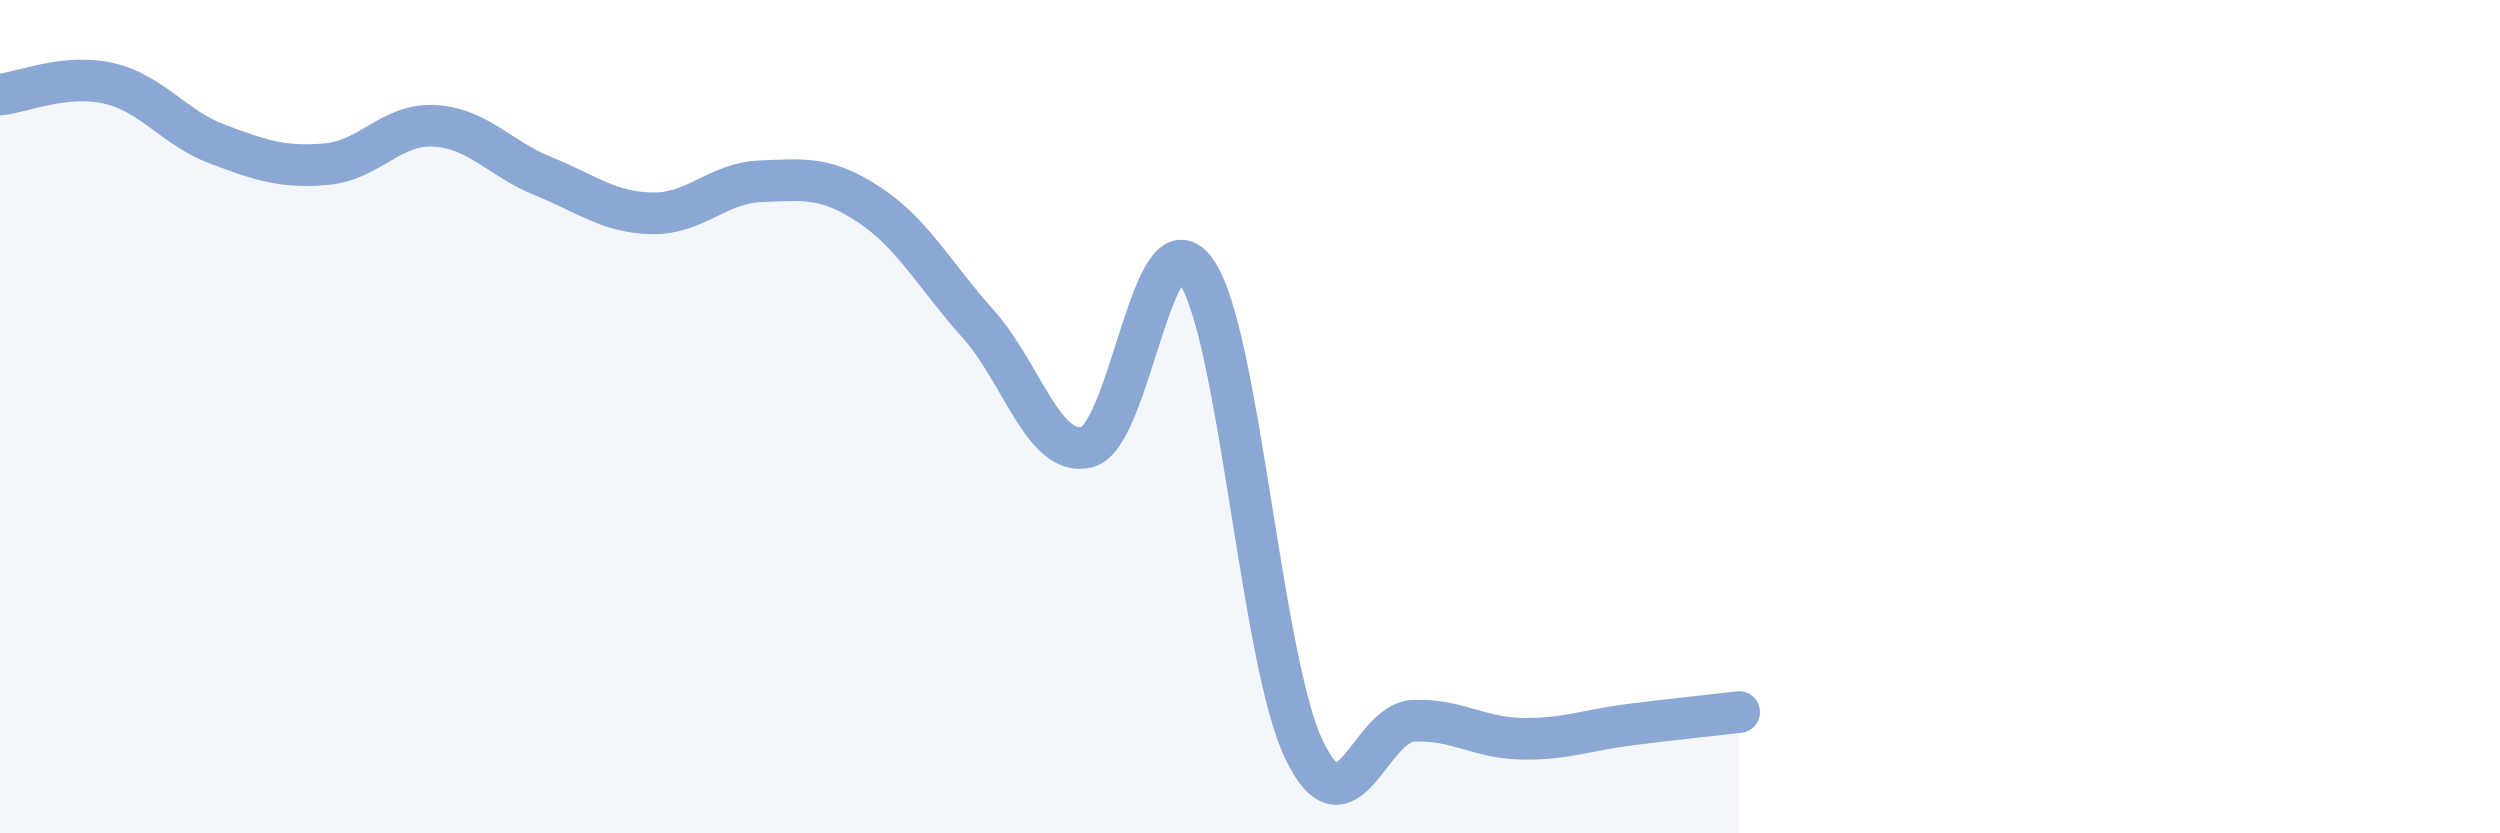
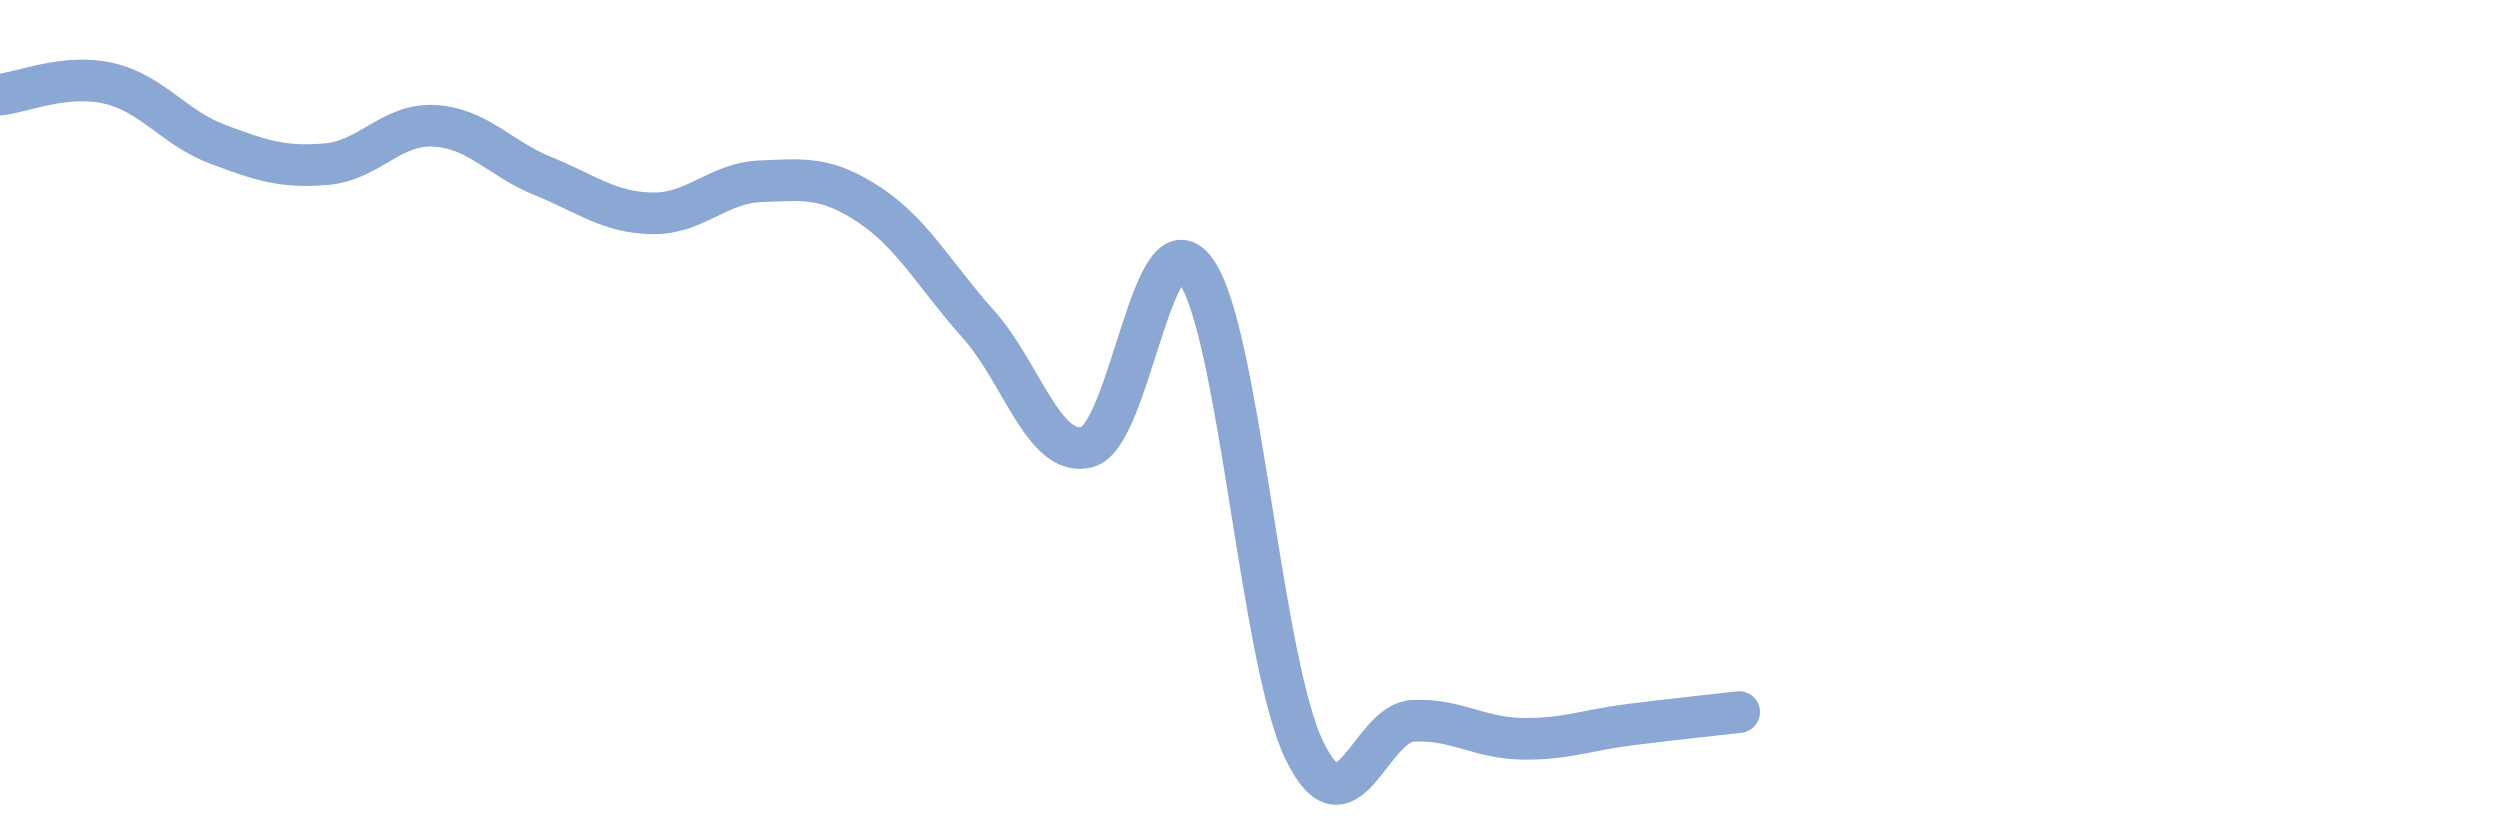
<svg xmlns="http://www.w3.org/2000/svg" width="60" height="20" viewBox="0 0 60 20">
-   <path d="M 0,2.27 C 0.52,2.22 1.57,1.76 2.61,2 C 3.65,2.24 4.18,3.07 5.22,3.46 C 6.26,3.85 6.79,4.03 7.83,3.94 C 8.87,3.85 9.39,2.96 10.43,3.02 C 11.47,3.08 12,3.81 13.04,4.23 C 14.08,4.65 14.61,5.1 15.65,5.12 C 16.69,5.14 17.22,4.39 18.26,4.35 C 19.3,4.31 19.83,4.23 20.87,4.92 C 21.91,5.61 22.44,6.62 23.48,7.78 C 24.52,8.94 25.05,10.99 26.09,10.73 C 27.13,10.47 27.66,5.05 28.7,6.5 C 29.74,7.95 30.26,15.84 31.3,18 C 32.34,20.16 32.87,17.35 33.91,17.3 C 34.95,17.25 35.48,17.71 36.52,17.73 C 37.56,17.75 38.09,17.52 39.13,17.39 C 40.17,17.26 41.22,17.15 41.74,17.09L41.74 20L0 20Z" fill="#8ba7d3" opacity="0.1" stroke-linecap="round" stroke-linejoin="round" />
  <path d="M 0,2.27 C 0.52,2.22 1.57,1.76 2.61,2 C 3.65,2.24 4.18,3.07 5.22,3.46 C 6.26,3.85 6.79,4.03 7.83,3.94 C 8.87,3.85 9.39,2.96 10.43,3.02 C 11.47,3.08 12,3.81 13.04,4.23 C 14.08,4.65 14.61,5.1 15.65,5.12 C 16.69,5.14 17.22,4.39 18.26,4.35 C 19.3,4.31 19.83,4.23 20.87,4.92 C 21.91,5.61 22.44,6.62 23.48,7.78 C 24.52,8.94 25.05,10.99 26.09,10.73 C 27.13,10.47 27.66,5.05 28.7,6.5 C 29.74,7.95 30.26,15.84 31.3,18 C 32.34,20.16 32.87,17.35 33.91,17.3 C 34.95,17.25 35.48,17.71 36.52,17.73 C 37.56,17.75 38.09,17.52 39.13,17.39 C 40.17,17.26 41.22,17.15 41.74,17.09" stroke="#8ba7d3" stroke-width="1" fill="none" stroke-linecap="round" stroke-linejoin="round" />
</svg>